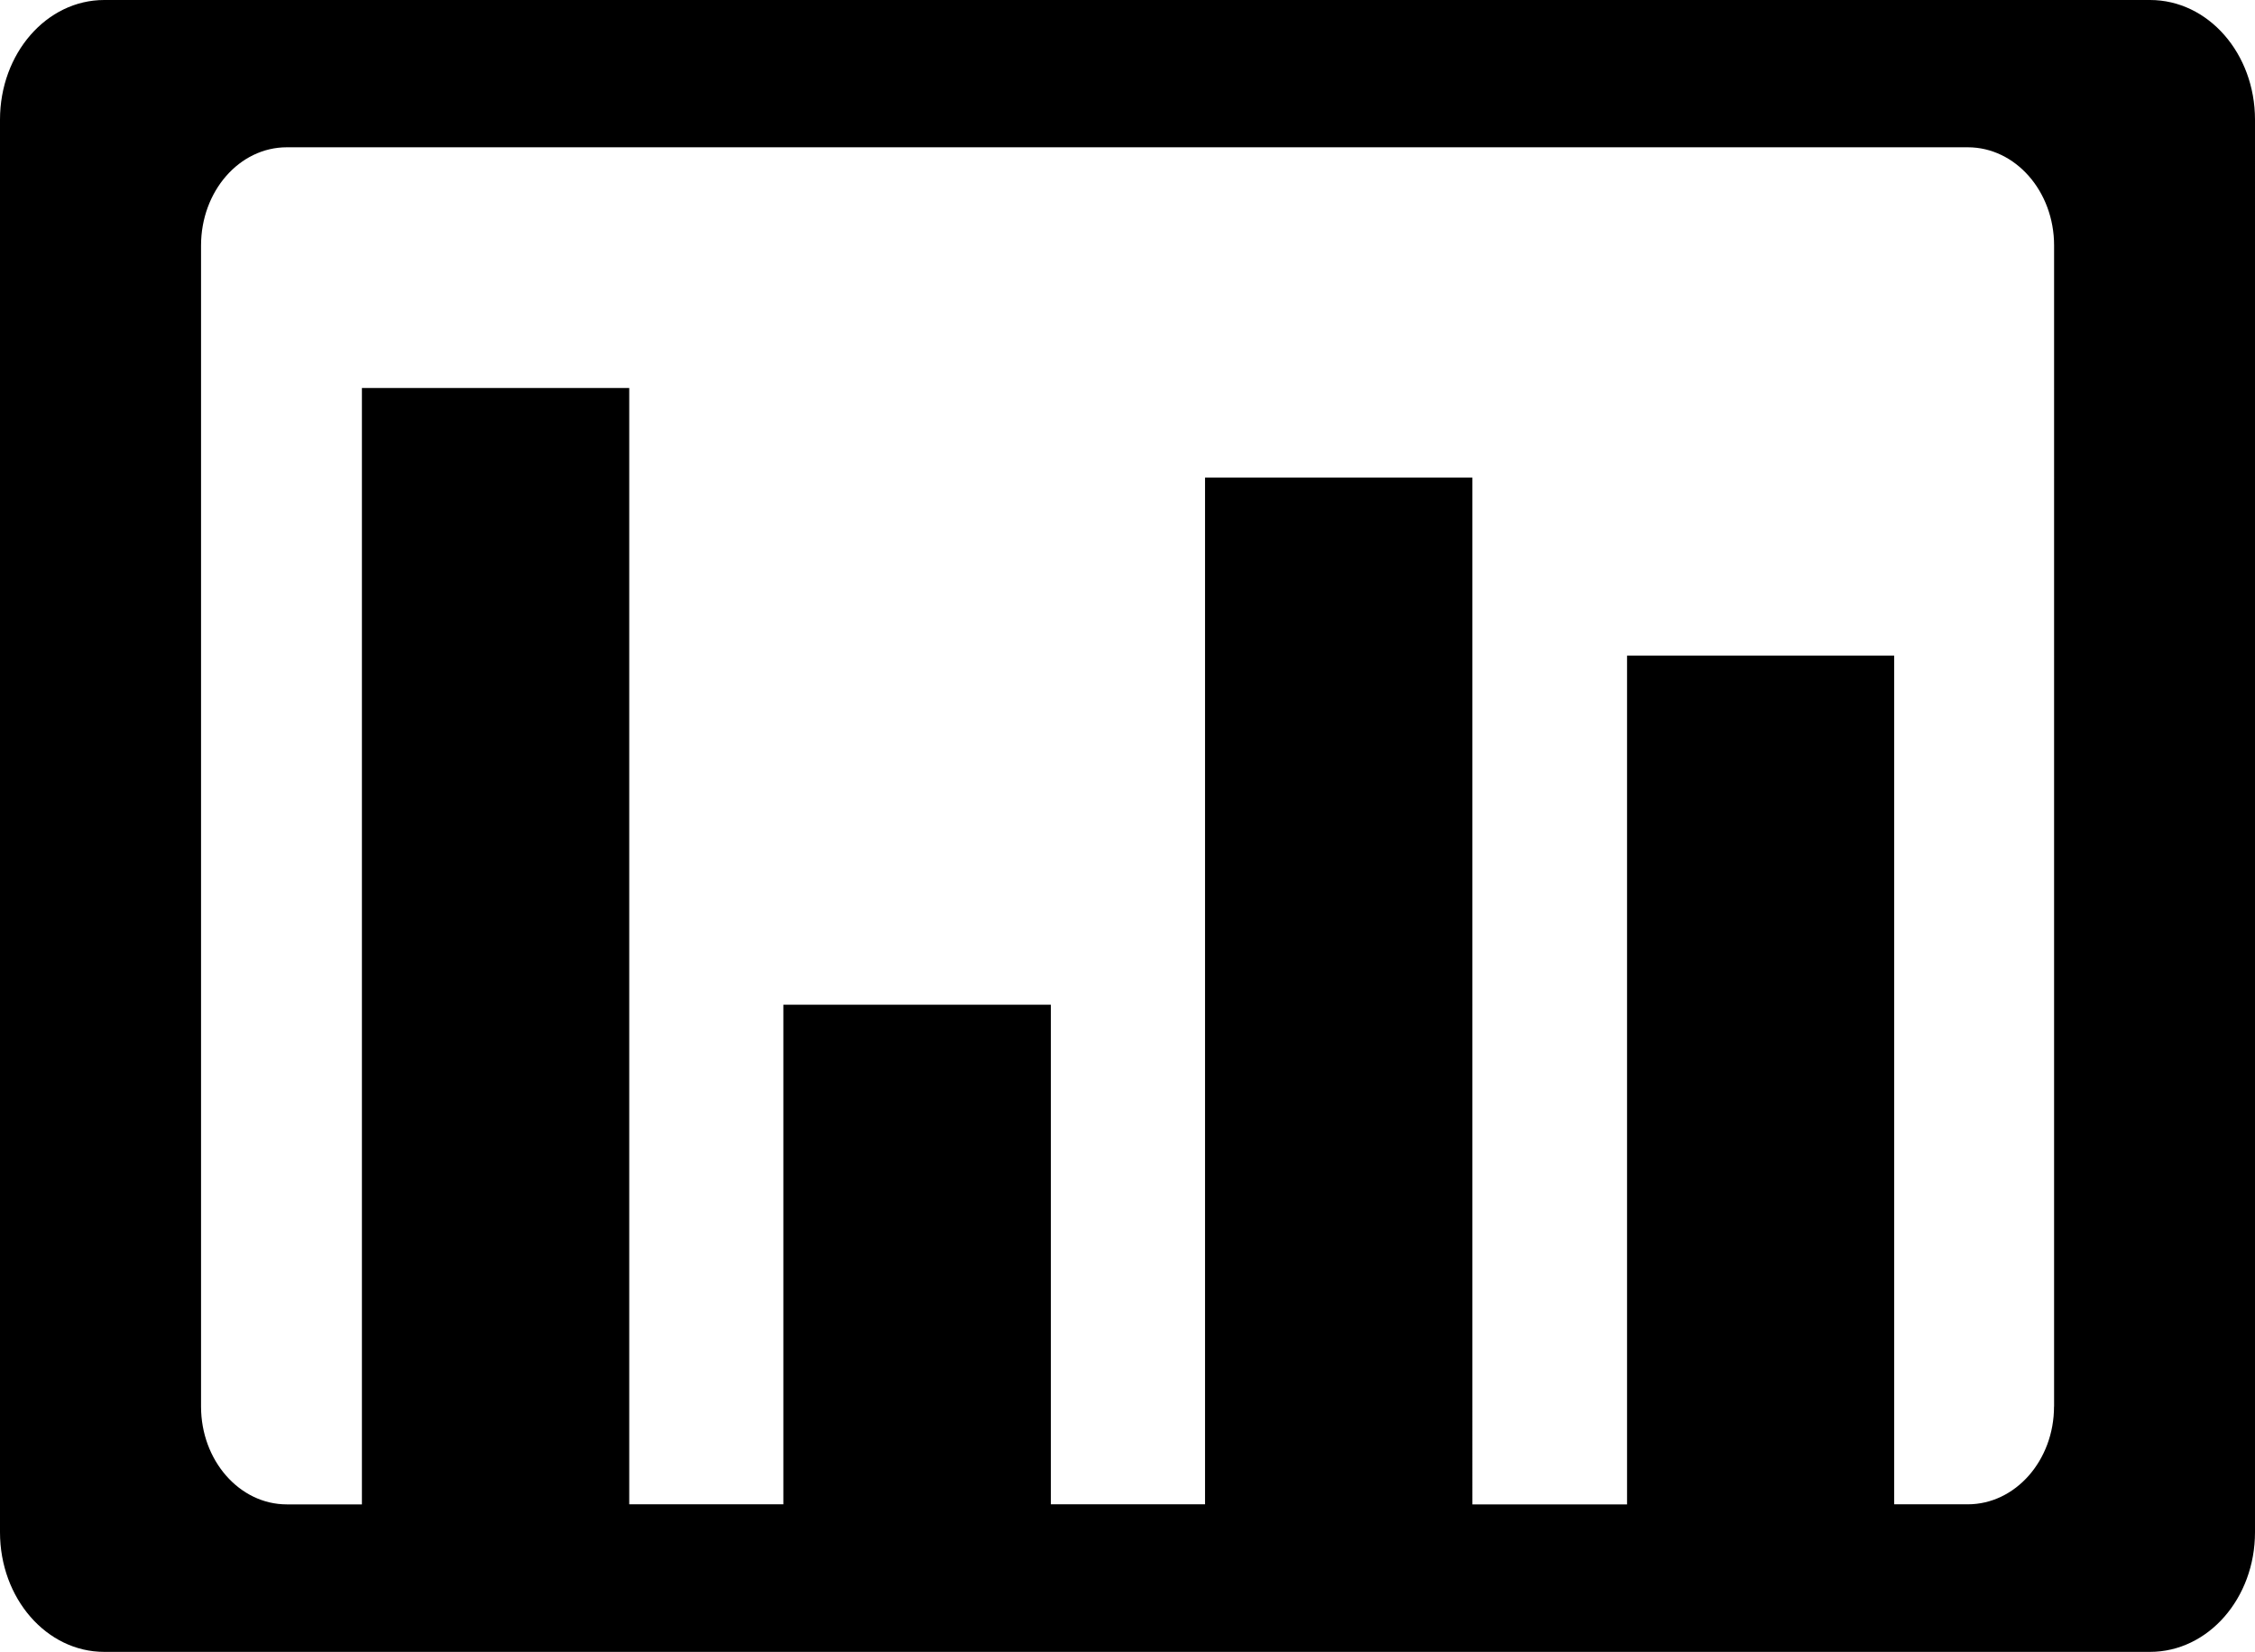
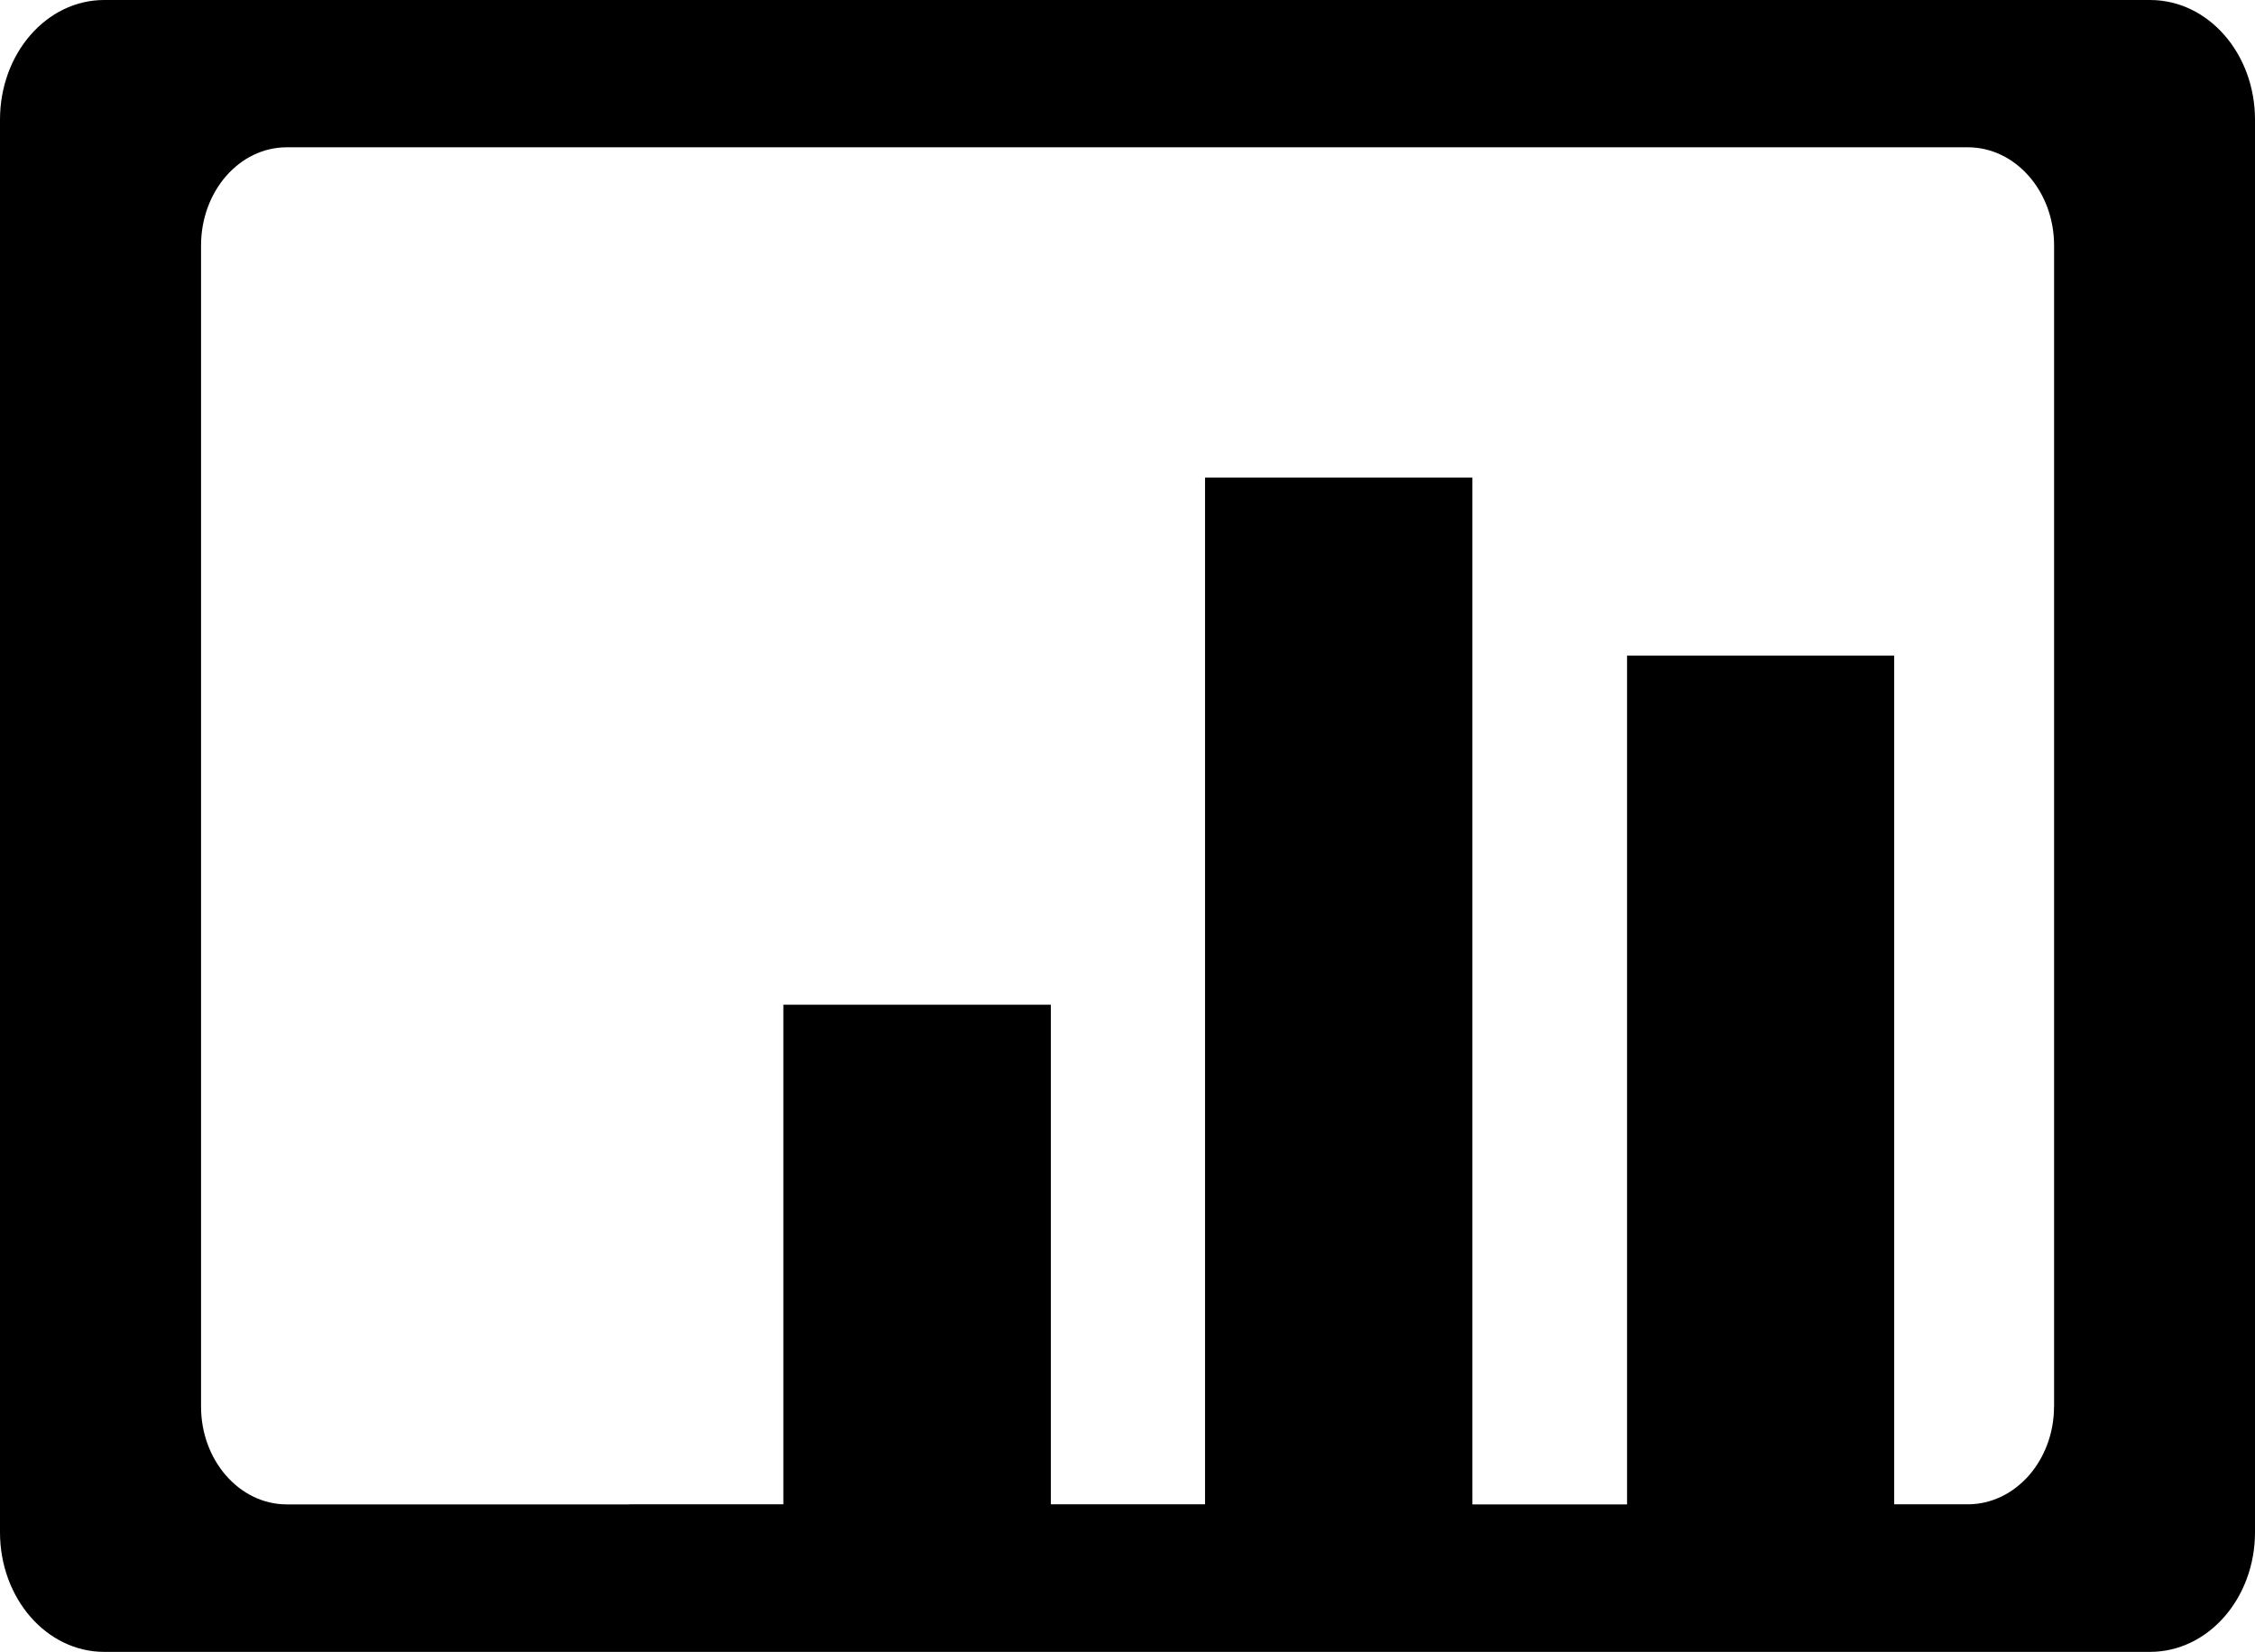
<svg xmlns="http://www.w3.org/2000/svg" version="1.1" x="0px" y="0px" width="33.167px" height="24.303px" viewBox="0 0 33.167 24.303" style="enable-background:new 0 0 33.167 24.303;" xml:space="preserve">
  <g id="c171_graphics">
-     <path style="fill:#000000;" d="M31.623,0H1.533C0.684,0,0,0.787,0,1.761v20.782c0,0.972,0.684,1.76,1.533,1.76h30.09   c0.855,0,1.544-0.788,1.544-1.76V1.761C33.167,0.787,32.479,0,31.623,0z M30.211,20.693c0,0.793-0.568,1.439-1.269,1.439H27.86   V9.646h-3.929v12.487h-2.275V7.026h-3.932v15.106h-2.268v-7.35h-3.934v7.35H9.255V5.708H5.323v16.425H4.218   c-0.696,0-1.261-0.646-1.261-1.439V3.612c0-0.799,0.564-1.445,1.261-1.445h24.725c0.7,0,1.269,0.646,1.269,1.445V20.693z" />
+     <path style="fill:#000000;" d="M31.623,0H1.533C0.684,0,0,0.787,0,1.761v20.782c0,0.972,0.684,1.76,1.533,1.76h30.09   c0.855,0,1.544-0.788,1.544-1.76V1.761C33.167,0.787,32.479,0,31.623,0z M30.211,20.693c0,0.793-0.568,1.439-1.269,1.439H27.86   V9.646h-3.929v12.487h-2.275V7.026h-3.932v15.106h-2.268v-7.35h-3.934v7.35H9.255V5.708v16.425H4.218   c-0.696,0-1.261-0.646-1.261-1.439V3.612c0-0.799,0.564-1.445,1.261-1.445h24.725c0.7,0,1.269,0.646,1.269,1.445V20.693z" />
  </g>
  <g id="Capa_1">
</g>
</svg>